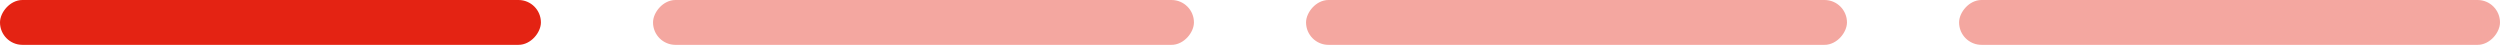
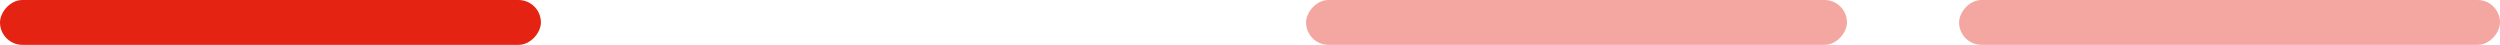
<svg xmlns="http://www.w3.org/2000/svg" width="446" height="8" viewBox="0 0 446 8" fill="none">
  <rect opacity="0.4" width="96.5" height="8" rx="4" transform="matrix(-1 0 0 1 446 0)" fill="#E42313" />
  <rect opacity="0.4" width="96.5" height="8" rx="4" transform="matrix(-1 0 0 1 329.5 0)" fill="#E42313" />
-   <rect opacity="0.4" width="96.5" height="8" rx="4" transform="matrix(-1 0 0 1 213 0)" fill="#E42313" />
  <rect width="96.5" height="8" rx="4" transform="matrix(-1 0 0 1 96.5 0)" fill="#E42313" />
</svg>